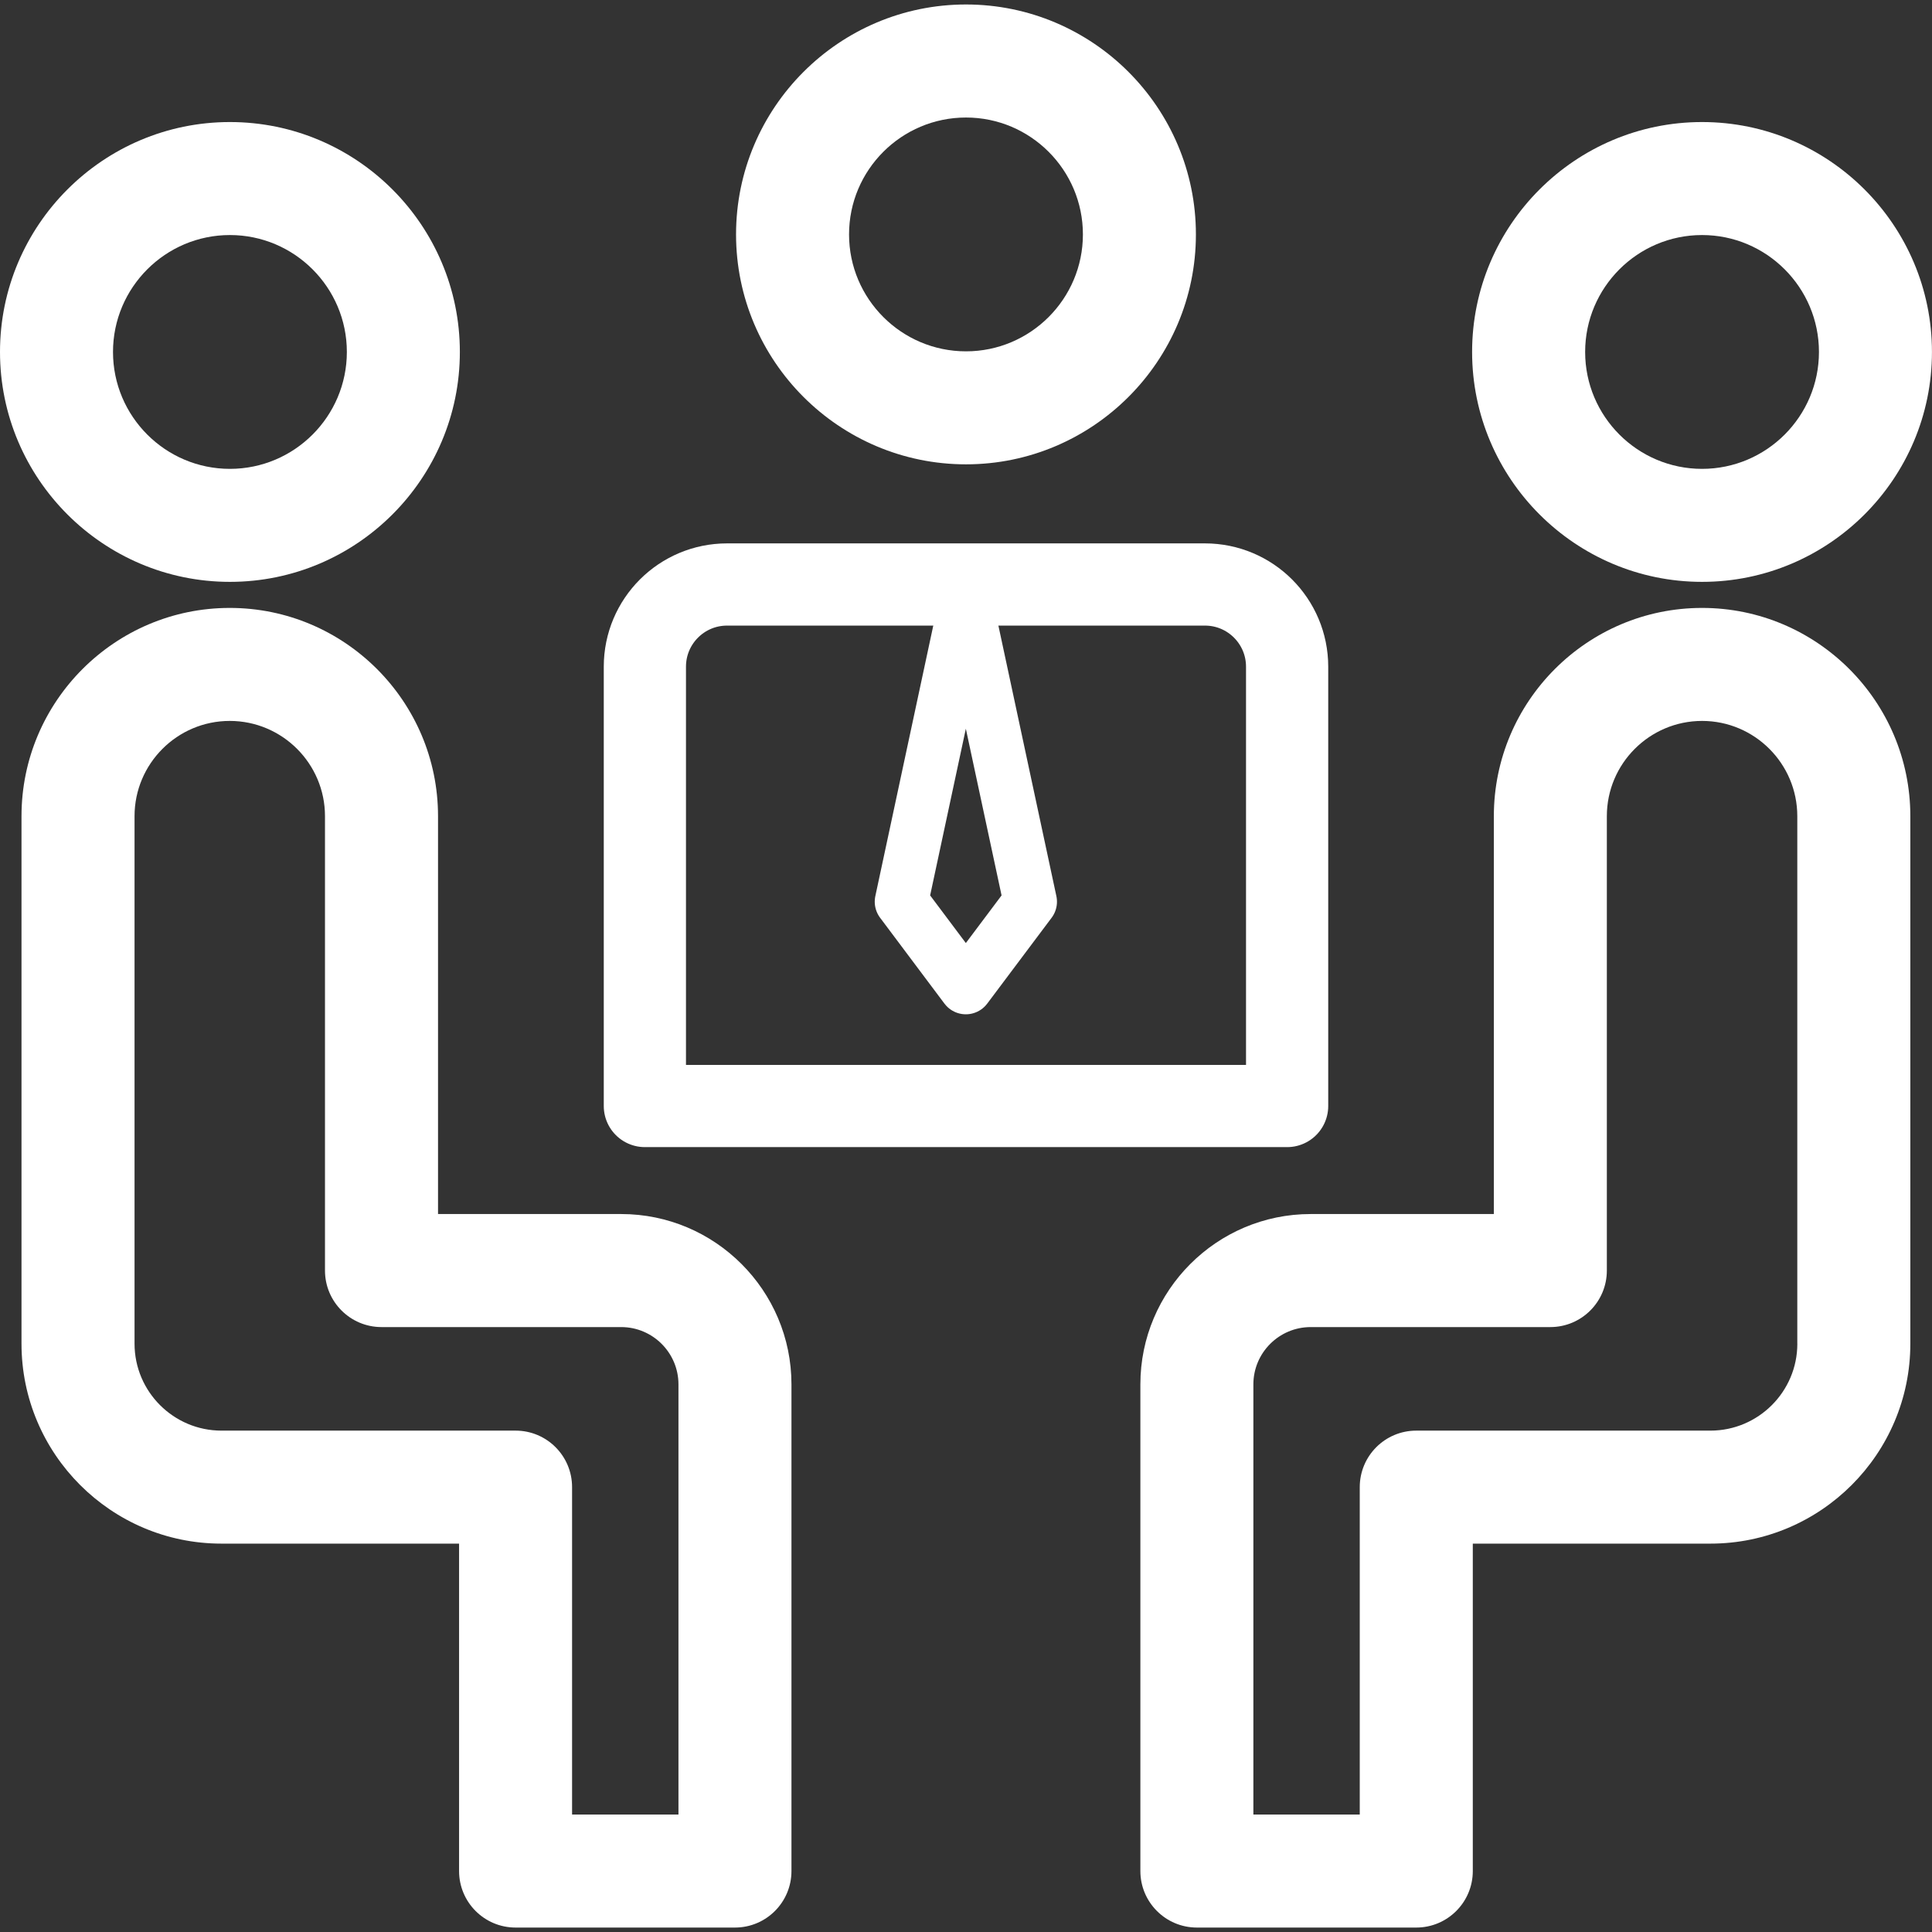
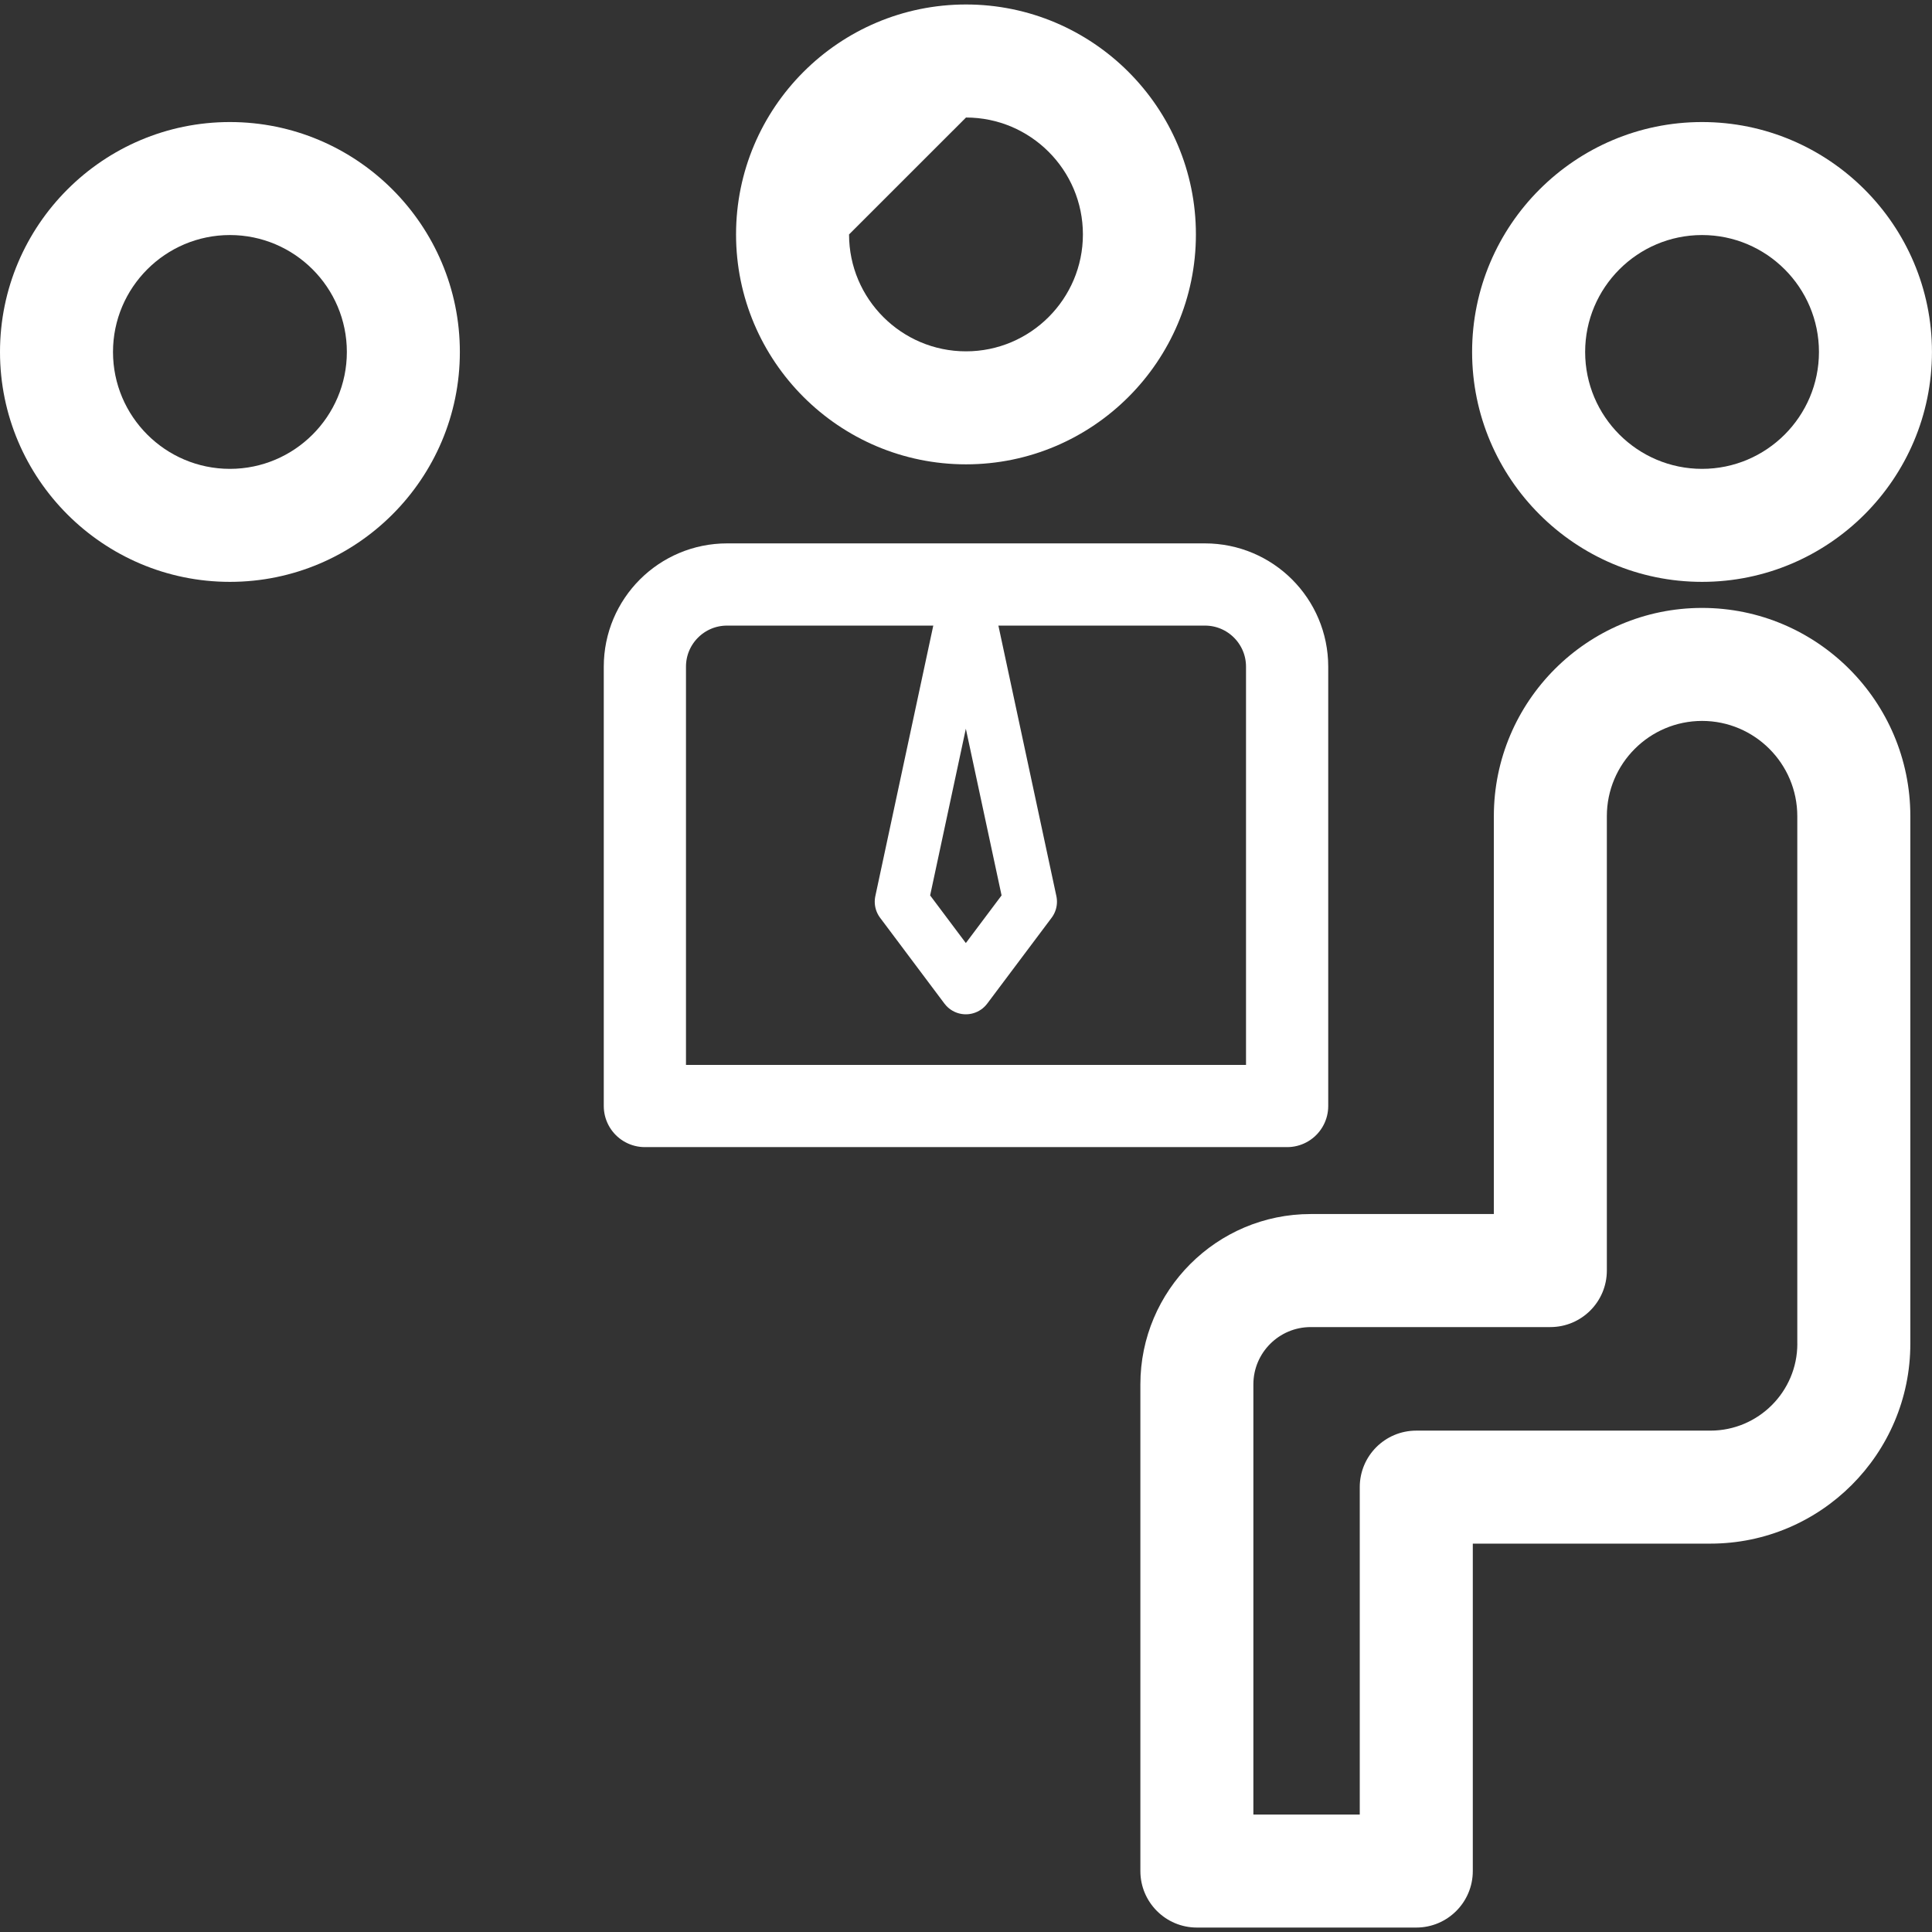
<svg xmlns="http://www.w3.org/2000/svg" width="47" height="47" viewBox="0 0 47 47" fill="none">
  <rect x="0" y="0" width="47" height="47" fill="#333333" stroke="none" />
  <g clip-path="url(#clip0_2385_11377)">
-     <path d="M23.5 11.296C26.584 11.296 29.093 8.787 29.093 5.703C29.093 2.619 26.584 0.109 23.5 0.109C20.415 0.109 17.906 2.619 17.906 5.703C17.906 8.787 20.415 11.296 23.5 11.296ZM23.5 2.859C25.068 2.859 26.344 4.134 26.344 5.703C26.344 7.271 25.068 8.547 23.5 8.547C21.931 8.547 20.655 7.271 20.655 5.703C20.655 4.134 21.931 2.859 23.5 2.859Z" fill="white" />
+     <path d="M23.5 11.296C26.584 11.296 29.093 8.787 29.093 5.703C29.093 2.619 26.584 0.109 23.5 0.109C20.415 0.109 17.906 2.619 17.906 5.703C17.906 8.787 20.415 11.296 23.5 11.296ZM23.5 2.859C25.068 2.859 26.344 4.134 26.344 5.703C26.344 7.271 25.068 8.547 23.5 8.547C21.931 8.547 20.655 7.271 20.655 5.703Z" fill="white" />
    <path d="M5.593 14.155C8.678 14.155 11.187 11.646 11.187 8.562C11.187 5.478 8.678 2.969 5.593 2.969C2.509 2.969 0 5.478 0 8.562C0 11.646 2.509 14.155 5.593 14.155ZM5.593 5.718C7.162 5.718 8.438 6.994 8.438 8.562C8.438 10.13 7.162 11.406 5.593 11.406C4.025 11.406 2.749 10.131 2.749 8.562C2.749 6.994 4.025 5.718 5.593 5.718Z" fill="white" />
-     <path d="M15.111 29.534H10.656V19.855C10.656 17.062 8.383 14.789 5.589 14.789C2.796 14.789 0.523 17.062 0.523 19.855V32.688C0.523 35.37 2.705 37.552 5.387 37.552H11.168V45.517C11.168 46.276 11.783 46.892 12.543 46.892H17.879C18.639 46.892 19.254 46.276 19.254 45.517V33.678C19.254 31.393 17.395 29.534 15.111 29.534ZM16.505 44.143H13.917V36.178C13.917 35.418 13.302 34.803 12.543 34.803H5.388C4.222 34.803 3.273 33.854 3.273 32.688V19.855C3.273 18.578 4.312 17.538 5.589 17.538C6.867 17.538 7.906 18.578 7.906 19.855V30.909C7.906 31.668 8.522 32.284 9.281 32.284H15.111C15.879 32.284 16.505 32.909 16.505 33.678V44.143Z" fill="white" />
    <path d="M41.406 14.155C44.49 14.155 46.999 11.646 46.999 8.562C46.999 5.478 44.49 2.969 41.406 2.969C38.322 2.969 35.812 5.478 35.812 8.562C35.812 11.646 38.322 14.155 41.406 14.155ZM41.406 5.718C42.974 5.718 44.25 6.994 44.25 8.562C44.25 10.13 42.974 11.406 41.406 11.406C39.838 11.406 38.562 10.131 38.562 8.562C38.562 6.994 39.838 5.718 41.406 5.718Z" fill="white" />
    <path d="M41.407 14.789C38.613 14.789 36.341 17.062 36.341 19.855V29.534H31.886C29.601 29.534 27.742 31.393 27.742 33.678V45.517C27.742 46.276 28.358 46.892 29.117 46.892H34.454C35.213 46.892 35.829 46.276 35.829 45.517V37.552H41.609C44.291 37.552 46.473 35.37 46.473 32.688V19.855C46.473 17.062 44.2 14.789 41.407 14.789ZM43.724 32.688C43.724 33.854 42.775 34.803 41.609 34.803H34.454C33.694 34.803 33.079 35.418 33.079 36.178V44.143H30.491V33.678C30.491 32.909 31.117 32.284 31.886 32.284H37.715C38.474 32.284 39.09 31.668 39.09 30.909V19.855C39.09 18.578 40.129 17.538 41.407 17.538C42.684 17.538 43.723 18.578 43.723 19.855V32.688H43.724Z" fill="white" />
    <path d="M15.688 16.219C15.688 15.114 16.583 14.219 17.688 14.219H29.312C30.417 14.219 31.312 15.114 31.312 16.219V26.906H15.688V16.219Z" stroke="white" stroke-width="2" stroke-linejoin="round" />
    <path d="M21.93 21.936L23.496 14.625L25.063 21.936L23.496 24.025L21.93 21.936Z" stroke="white" stroke-width="1.3" stroke-linejoin="round" />
  </g>
  <defs>
    <clipPath id="clip0_2385_11377">
      <rect width="47" height="47" fill="white" />
    </clipPath>
  </defs>
</svg>